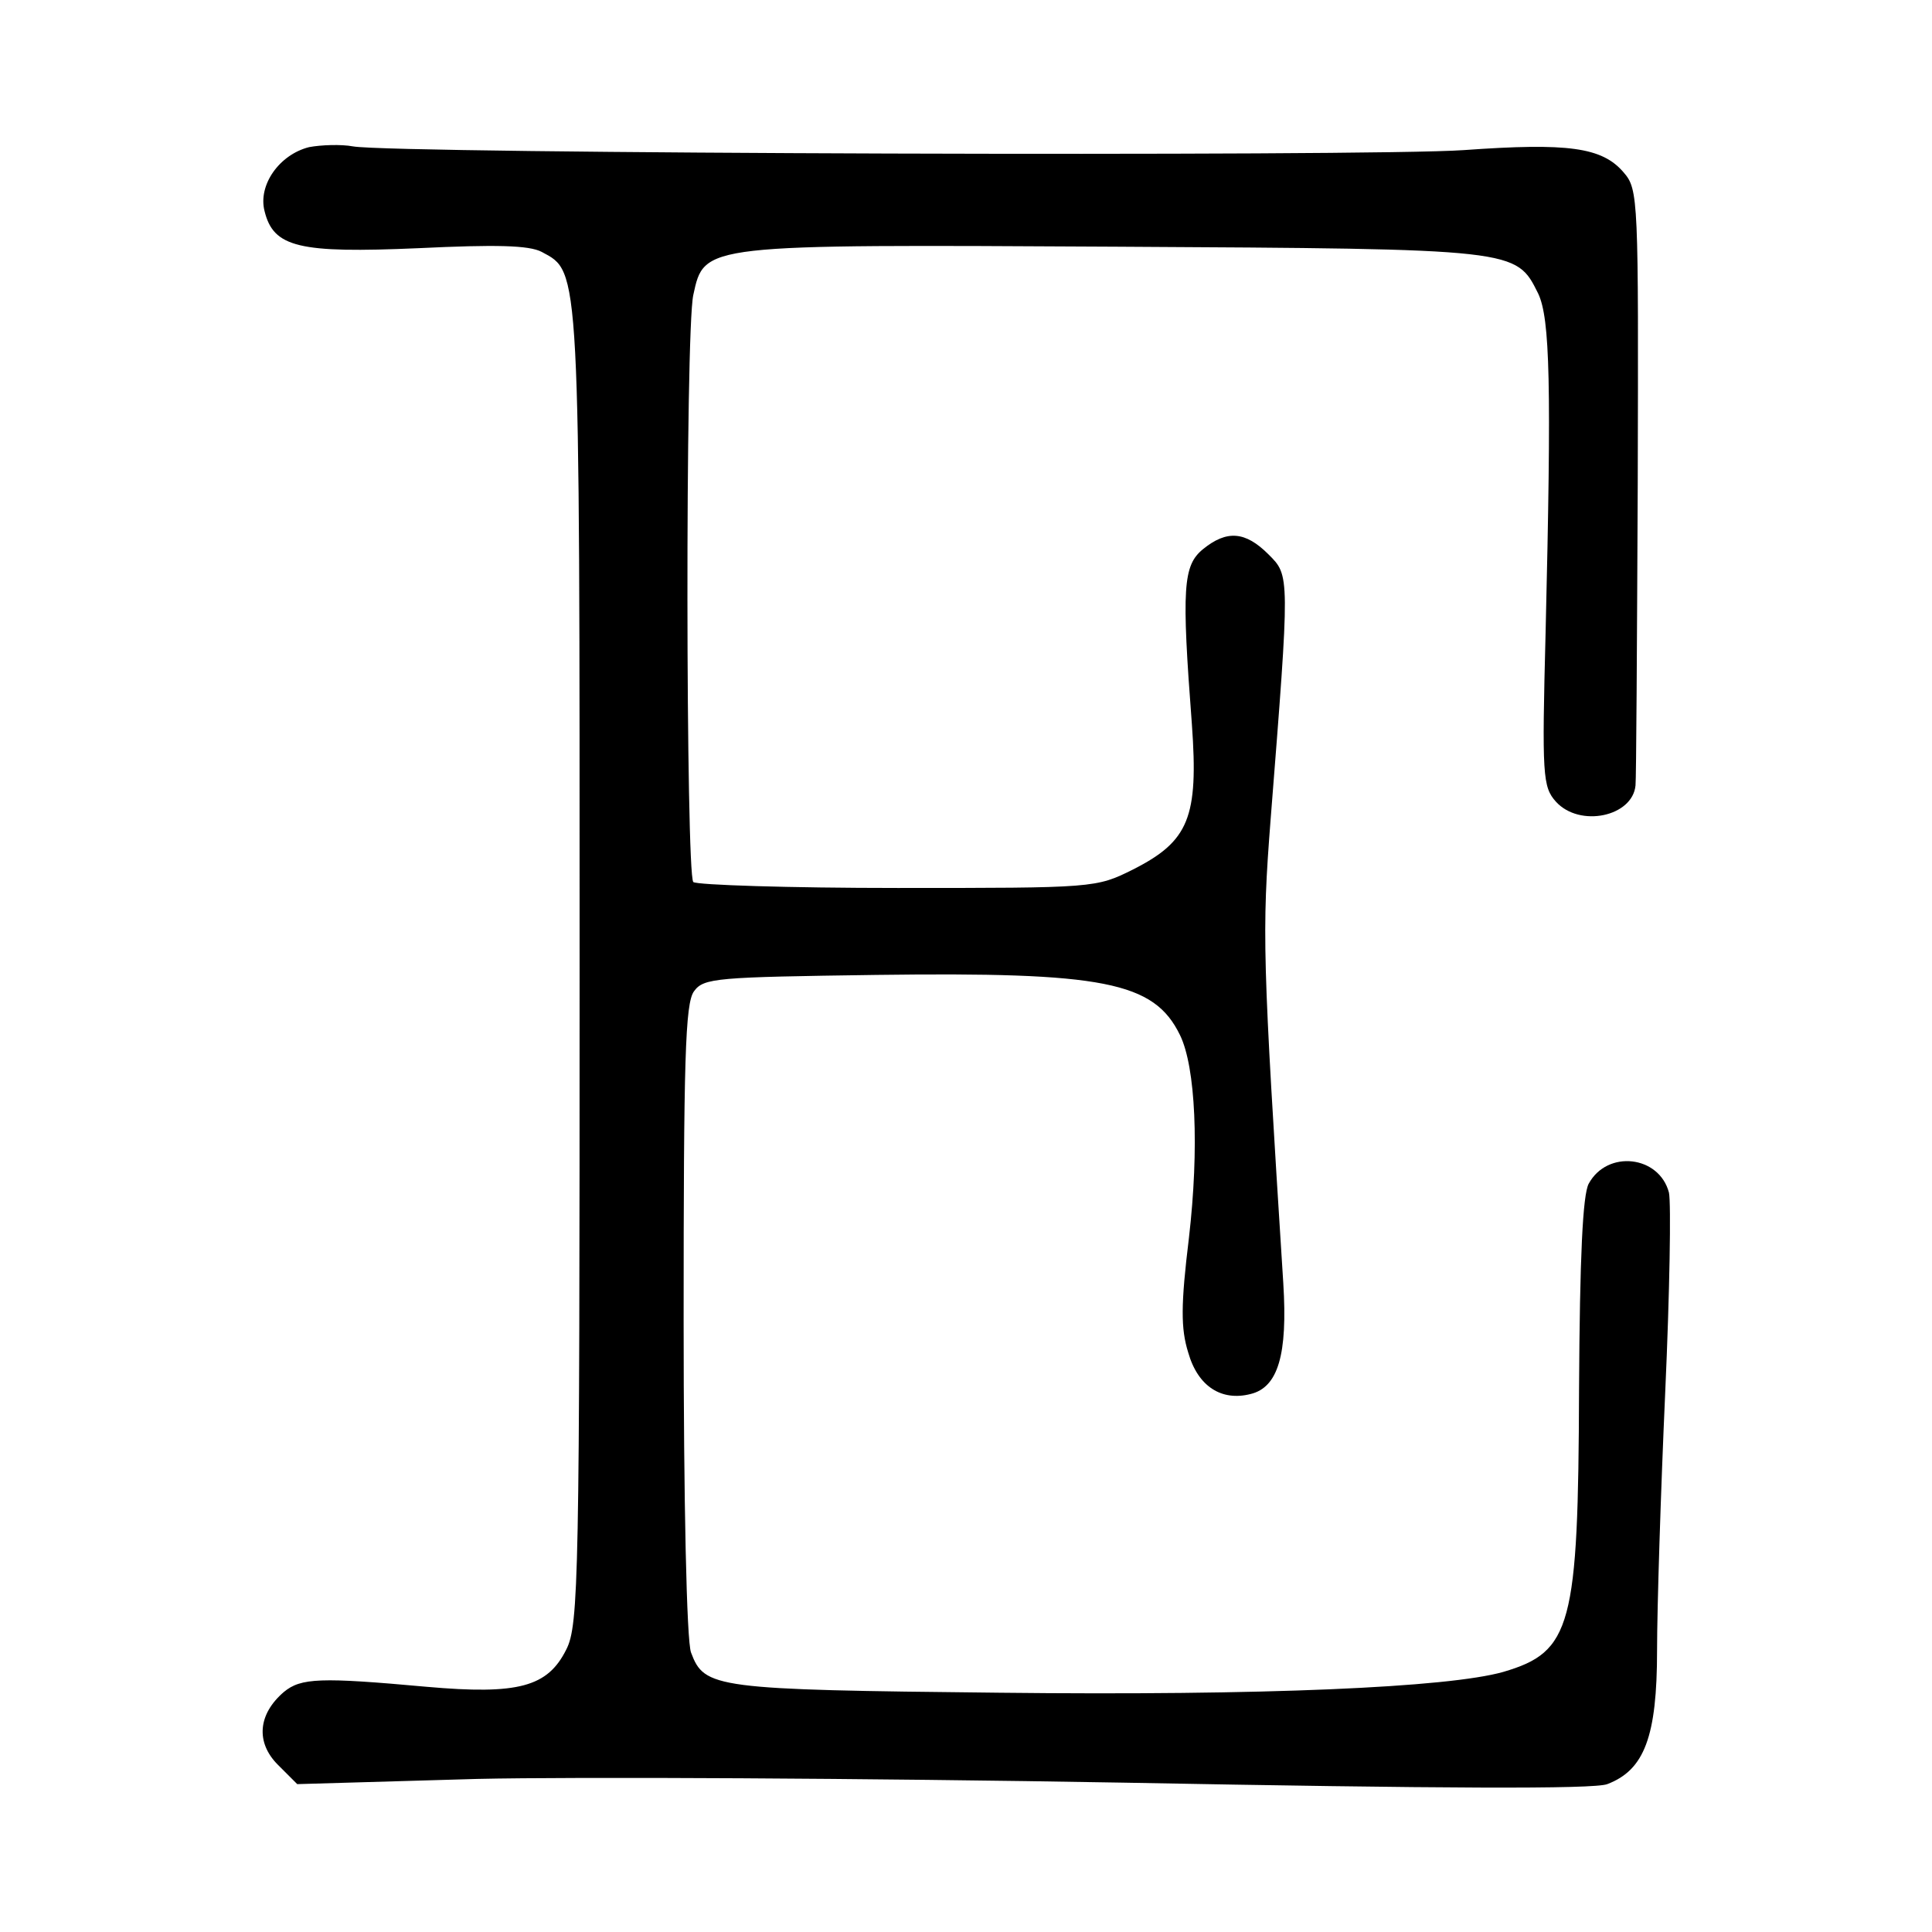
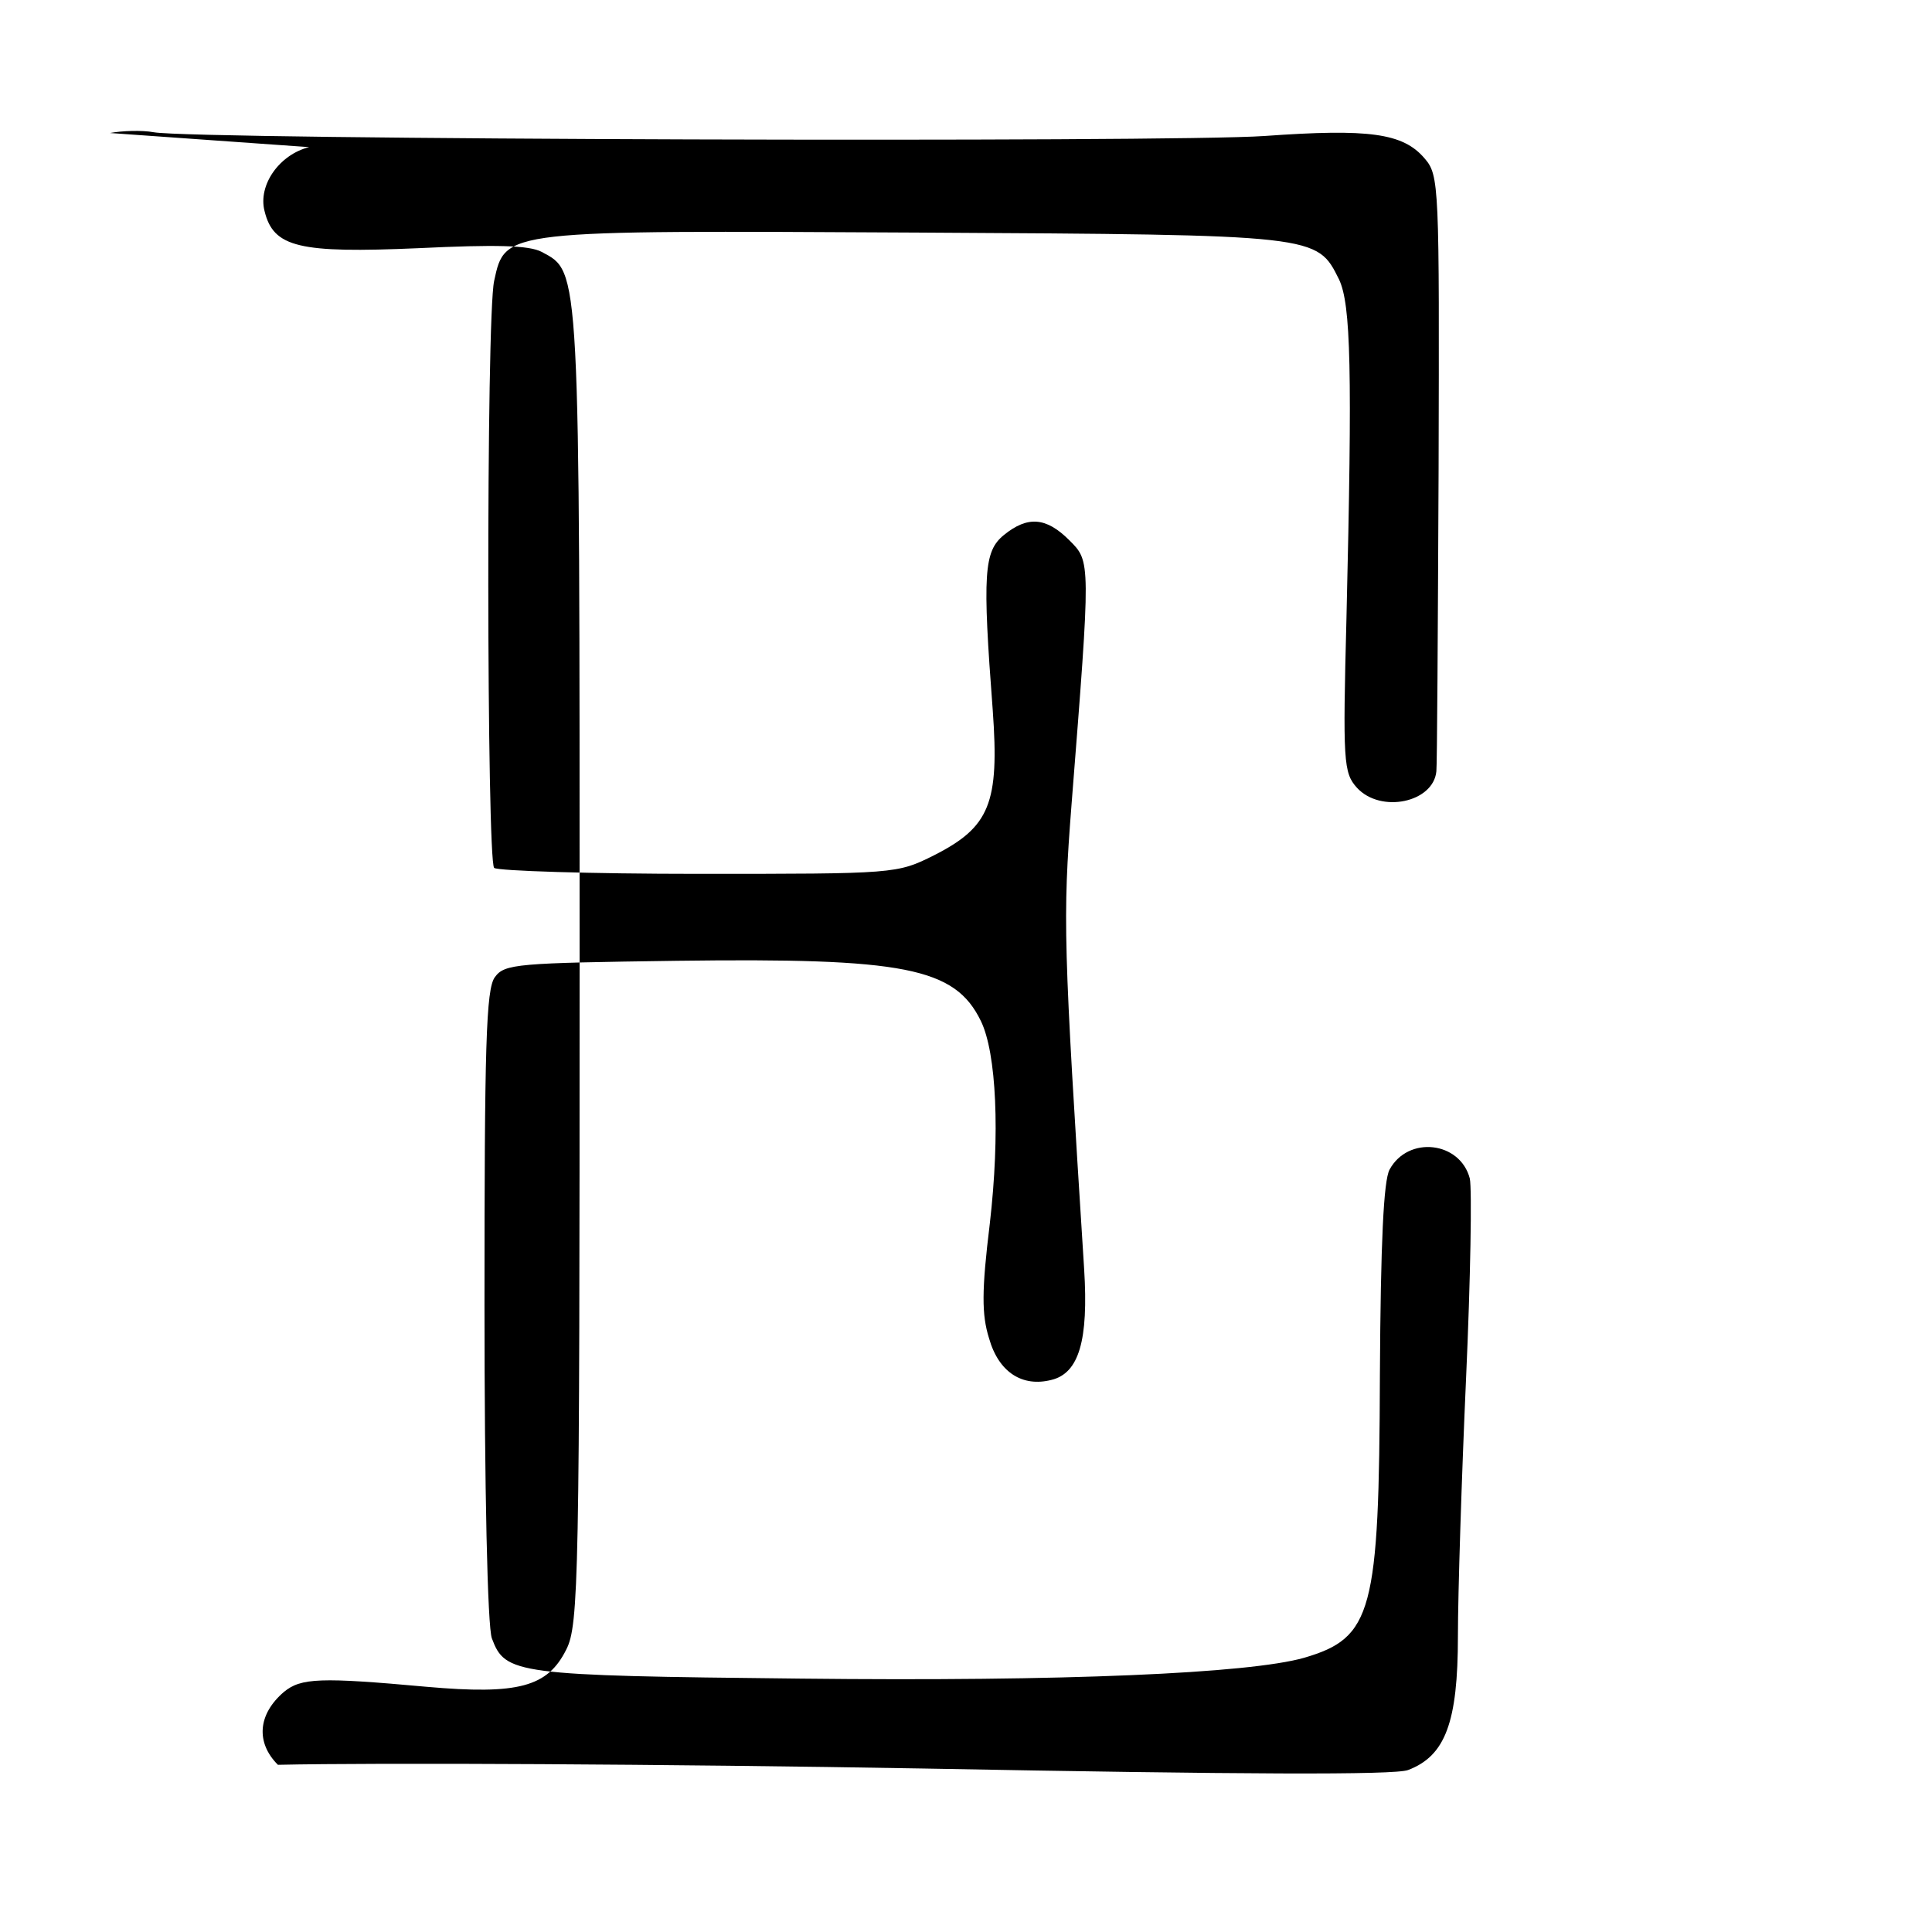
<svg xmlns="http://www.w3.org/2000/svg" version="1.0" width="260pt" height="260pt" viewBox="0 0 260 260" preserveAspectRatio="xMidYMid meet">
  <g transform="translate(0,260) scale(0.1,-0.1)" fill="#000000" stroke="none">
-     <path d="M416 2402 c-40 -10 -69 -51 -60 -86 12 -49 46 -57 207 -50 104 5 149 4 166 -5 52 -28 51 -12 51 -963 0 -821 -1 -885 -18 -918 -25 -50 -64 -61 -188 -50 -143 13 -169 12 -192 -7 -35 -30 -38 -68 -8 -98 l26 -26 242 7 c134 3 524 1 869 -5 428 -8 634 -9 652 -2 50 19 67 64 67 180 0 57 5 214 11 348 6 133 8 254 5 268 -13 50 -83 58 -108 12 -8 -15 -12 -97 -13 -277 -1 -319 -10 -353 -102 -380 -74 -21 -322 -32 -678 -28 -384 4 -397 6 -415 54 -6 15 -10 204 -10 448 0 349 2 426 14 442 13 18 30 19 245 22 306 4 374 -9 409 -81 21 -43 26 -152 12 -273 -11 -90 -11 -122 -1 -154 13 -46 45 -66 84 -56 37 9 50 53 44 149 -28 442 -29 470 -17 625 26 330 26 327 -3 356 -31 31 -56 33 -88 7 -27 -22 -29 -52 -15 -236 9 -125 -4 -157 -79 -195 -50 -25 -52 -25 -317 -25 -146 0 -270 4 -275 8 -10 11 -11 740 0 790 15 69 11 68 570 65 540 -3 537 -3 567 -63 16 -34 18 -121 10 -456 -5 -193 -4 -208 14 -228 32 -35 103 -20 107 22 1 7 2 190 3 407 1 383 1 395 -19 418 -29 34 -75 40 -215 30 -126 -9 -1440 -5 -1495 5 -16 3 -43 2 -59 -1z" />
+     <path d="M416 2402 c-40 -10 -69 -51 -60 -86 12 -49 46 -57 207 -50 104 5 149 4 166 -5 52 -28 51 -12 51 -963 0 -821 -1 -885 -18 -918 -25 -50 -64 -61 -188 -50 -143 13 -169 12 -192 -7 -35 -30 -38 -68 -8 -98 c134 3 524 1 869 -5 428 -8 634 -9 652 -2 50 19 67 64 67 180 0 57 5 214 11 348 6 133 8 254 5 268 -13 50 -83 58 -108 12 -8 -15 -12 -97 -13 -277 -1 -319 -10 -353 -102 -380 -74 -21 -322 -32 -678 -28 -384 4 -397 6 -415 54 -6 15 -10 204 -10 448 0 349 2 426 14 442 13 18 30 19 245 22 306 4 374 -9 409 -81 21 -43 26 -152 12 -273 -11 -90 -11 -122 -1 -154 13 -46 45 -66 84 -56 37 9 50 53 44 149 -28 442 -29 470 -17 625 26 330 26 327 -3 356 -31 31 -56 33 -88 7 -27 -22 -29 -52 -15 -236 9 -125 -4 -157 -79 -195 -50 -25 -52 -25 -317 -25 -146 0 -270 4 -275 8 -10 11 -11 740 0 790 15 69 11 68 570 65 540 -3 537 -3 567 -63 16 -34 18 -121 10 -456 -5 -193 -4 -208 14 -228 32 -35 103 -20 107 22 1 7 2 190 3 407 1 383 1 395 -19 418 -29 34 -75 40 -215 30 -126 -9 -1440 -5 -1495 5 -16 3 -43 2 -59 -1z" />
  </g>
</svg>